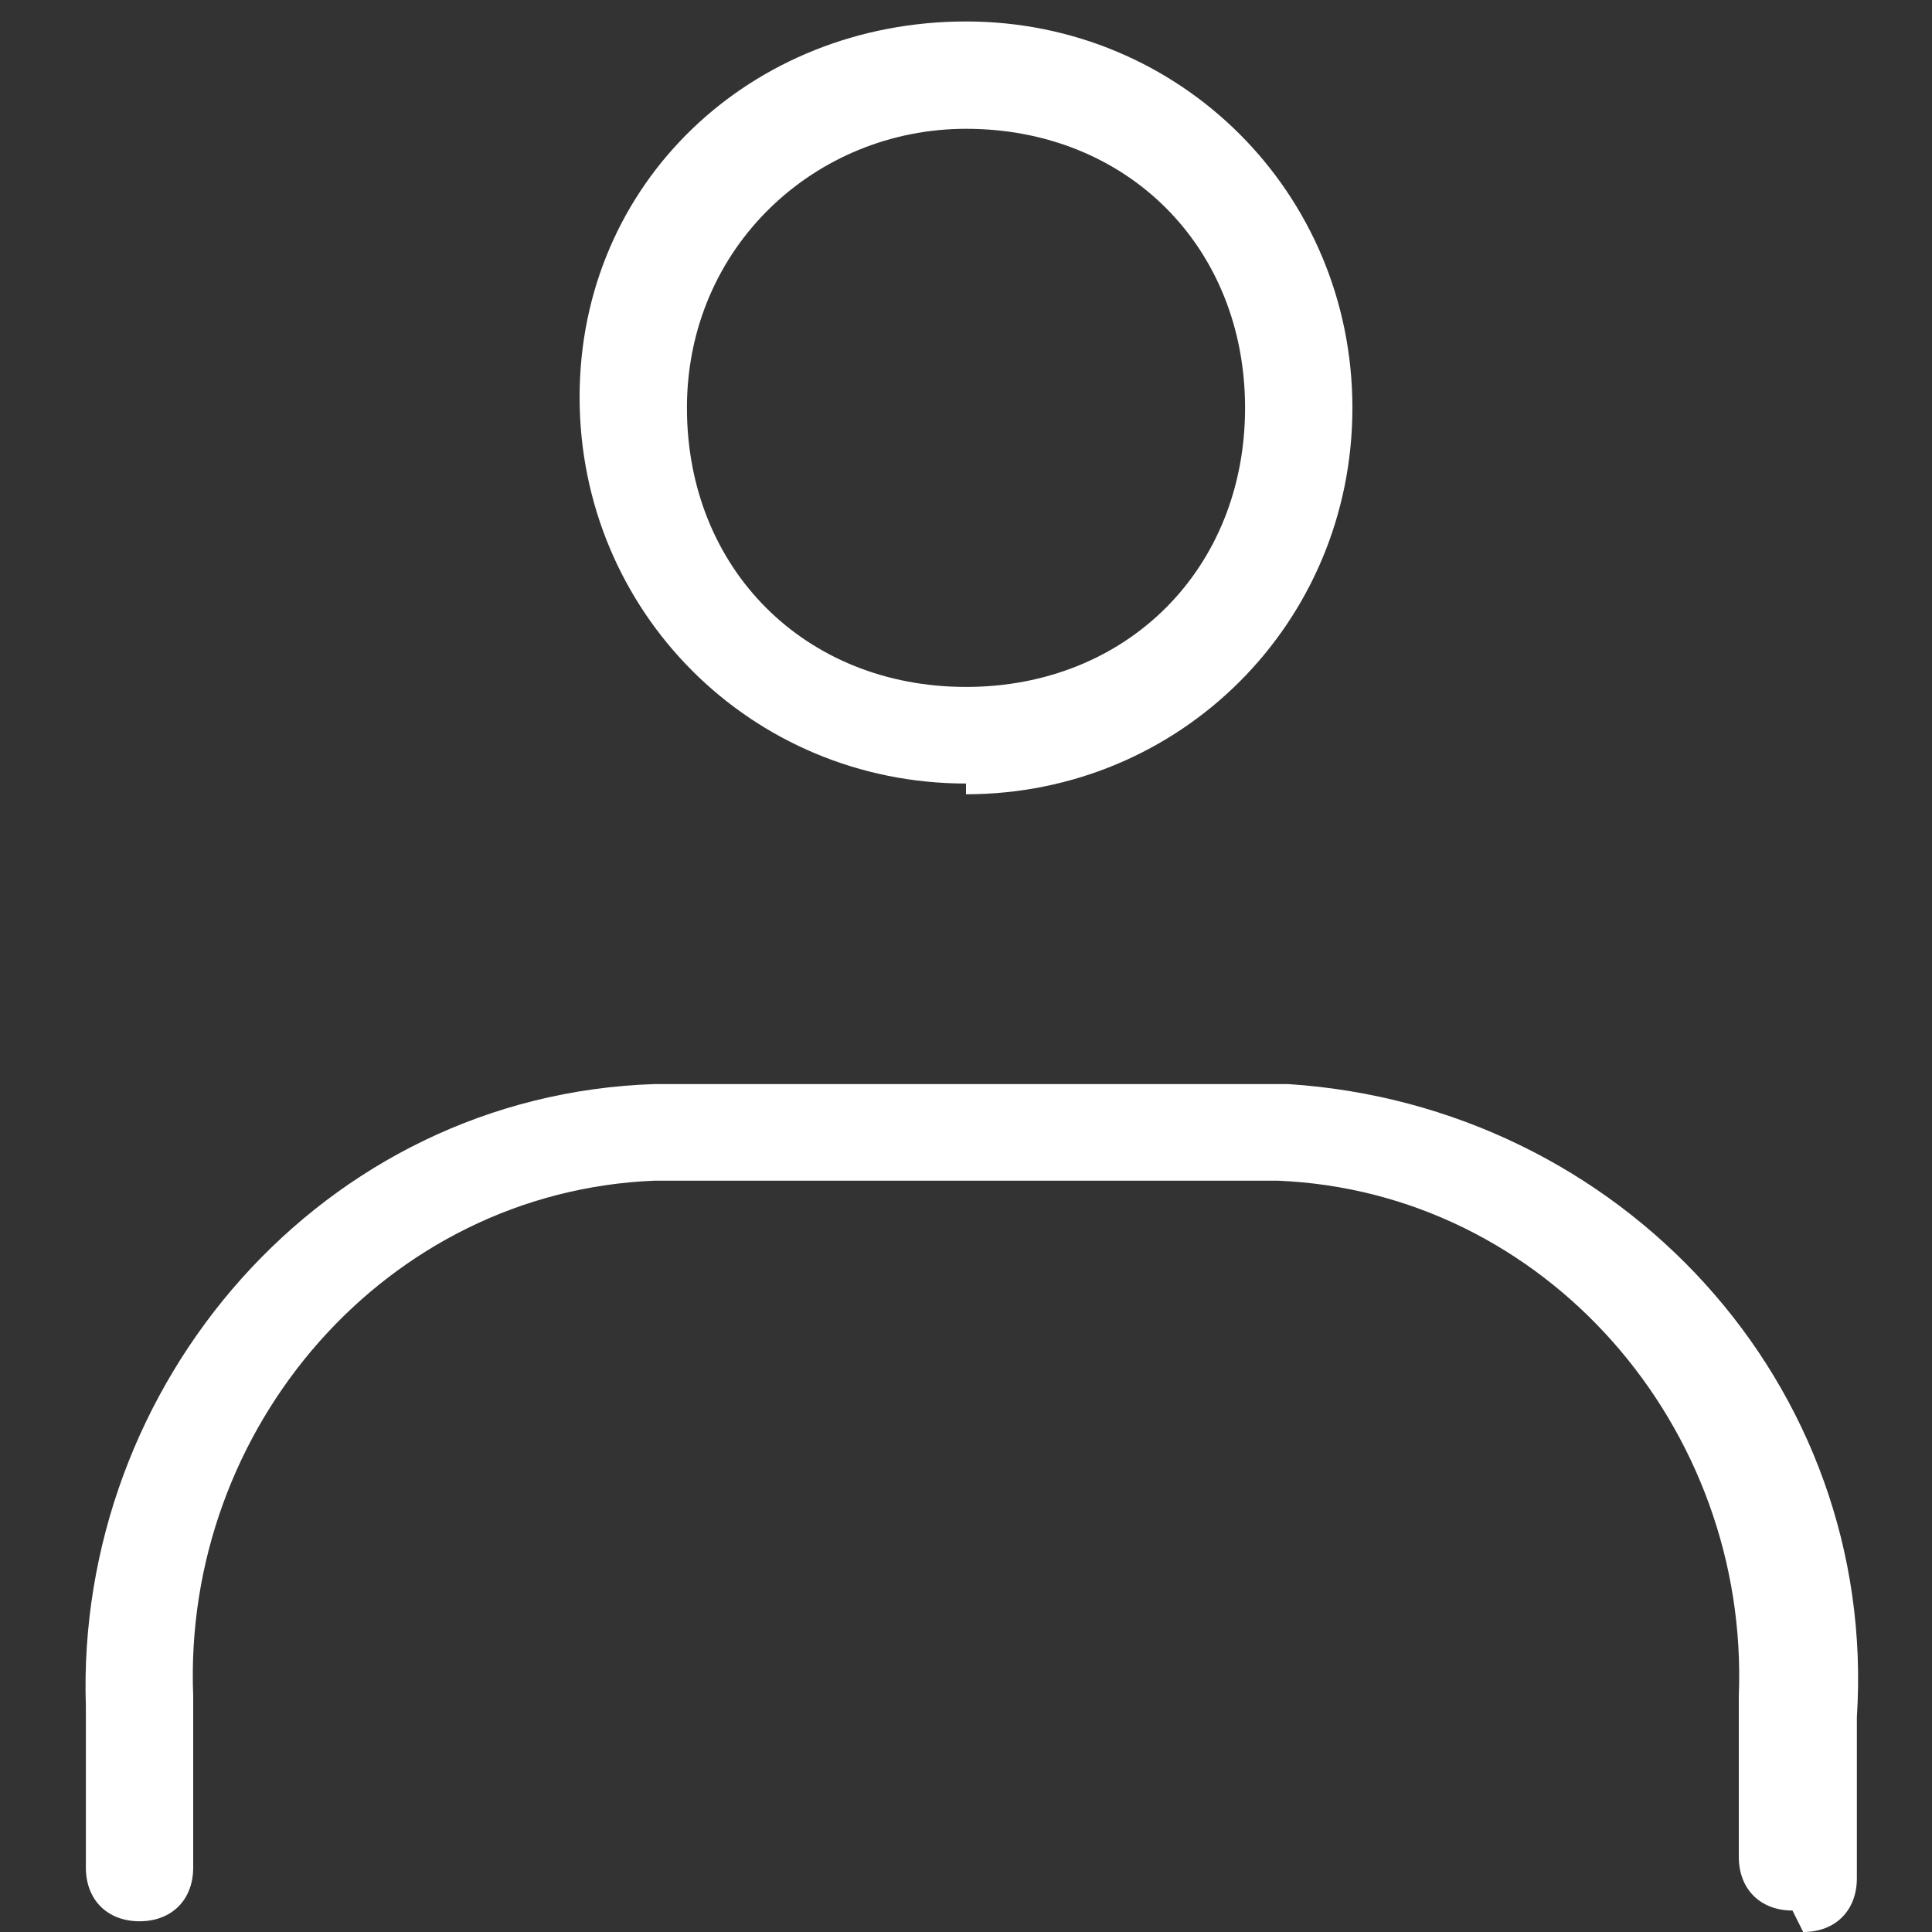
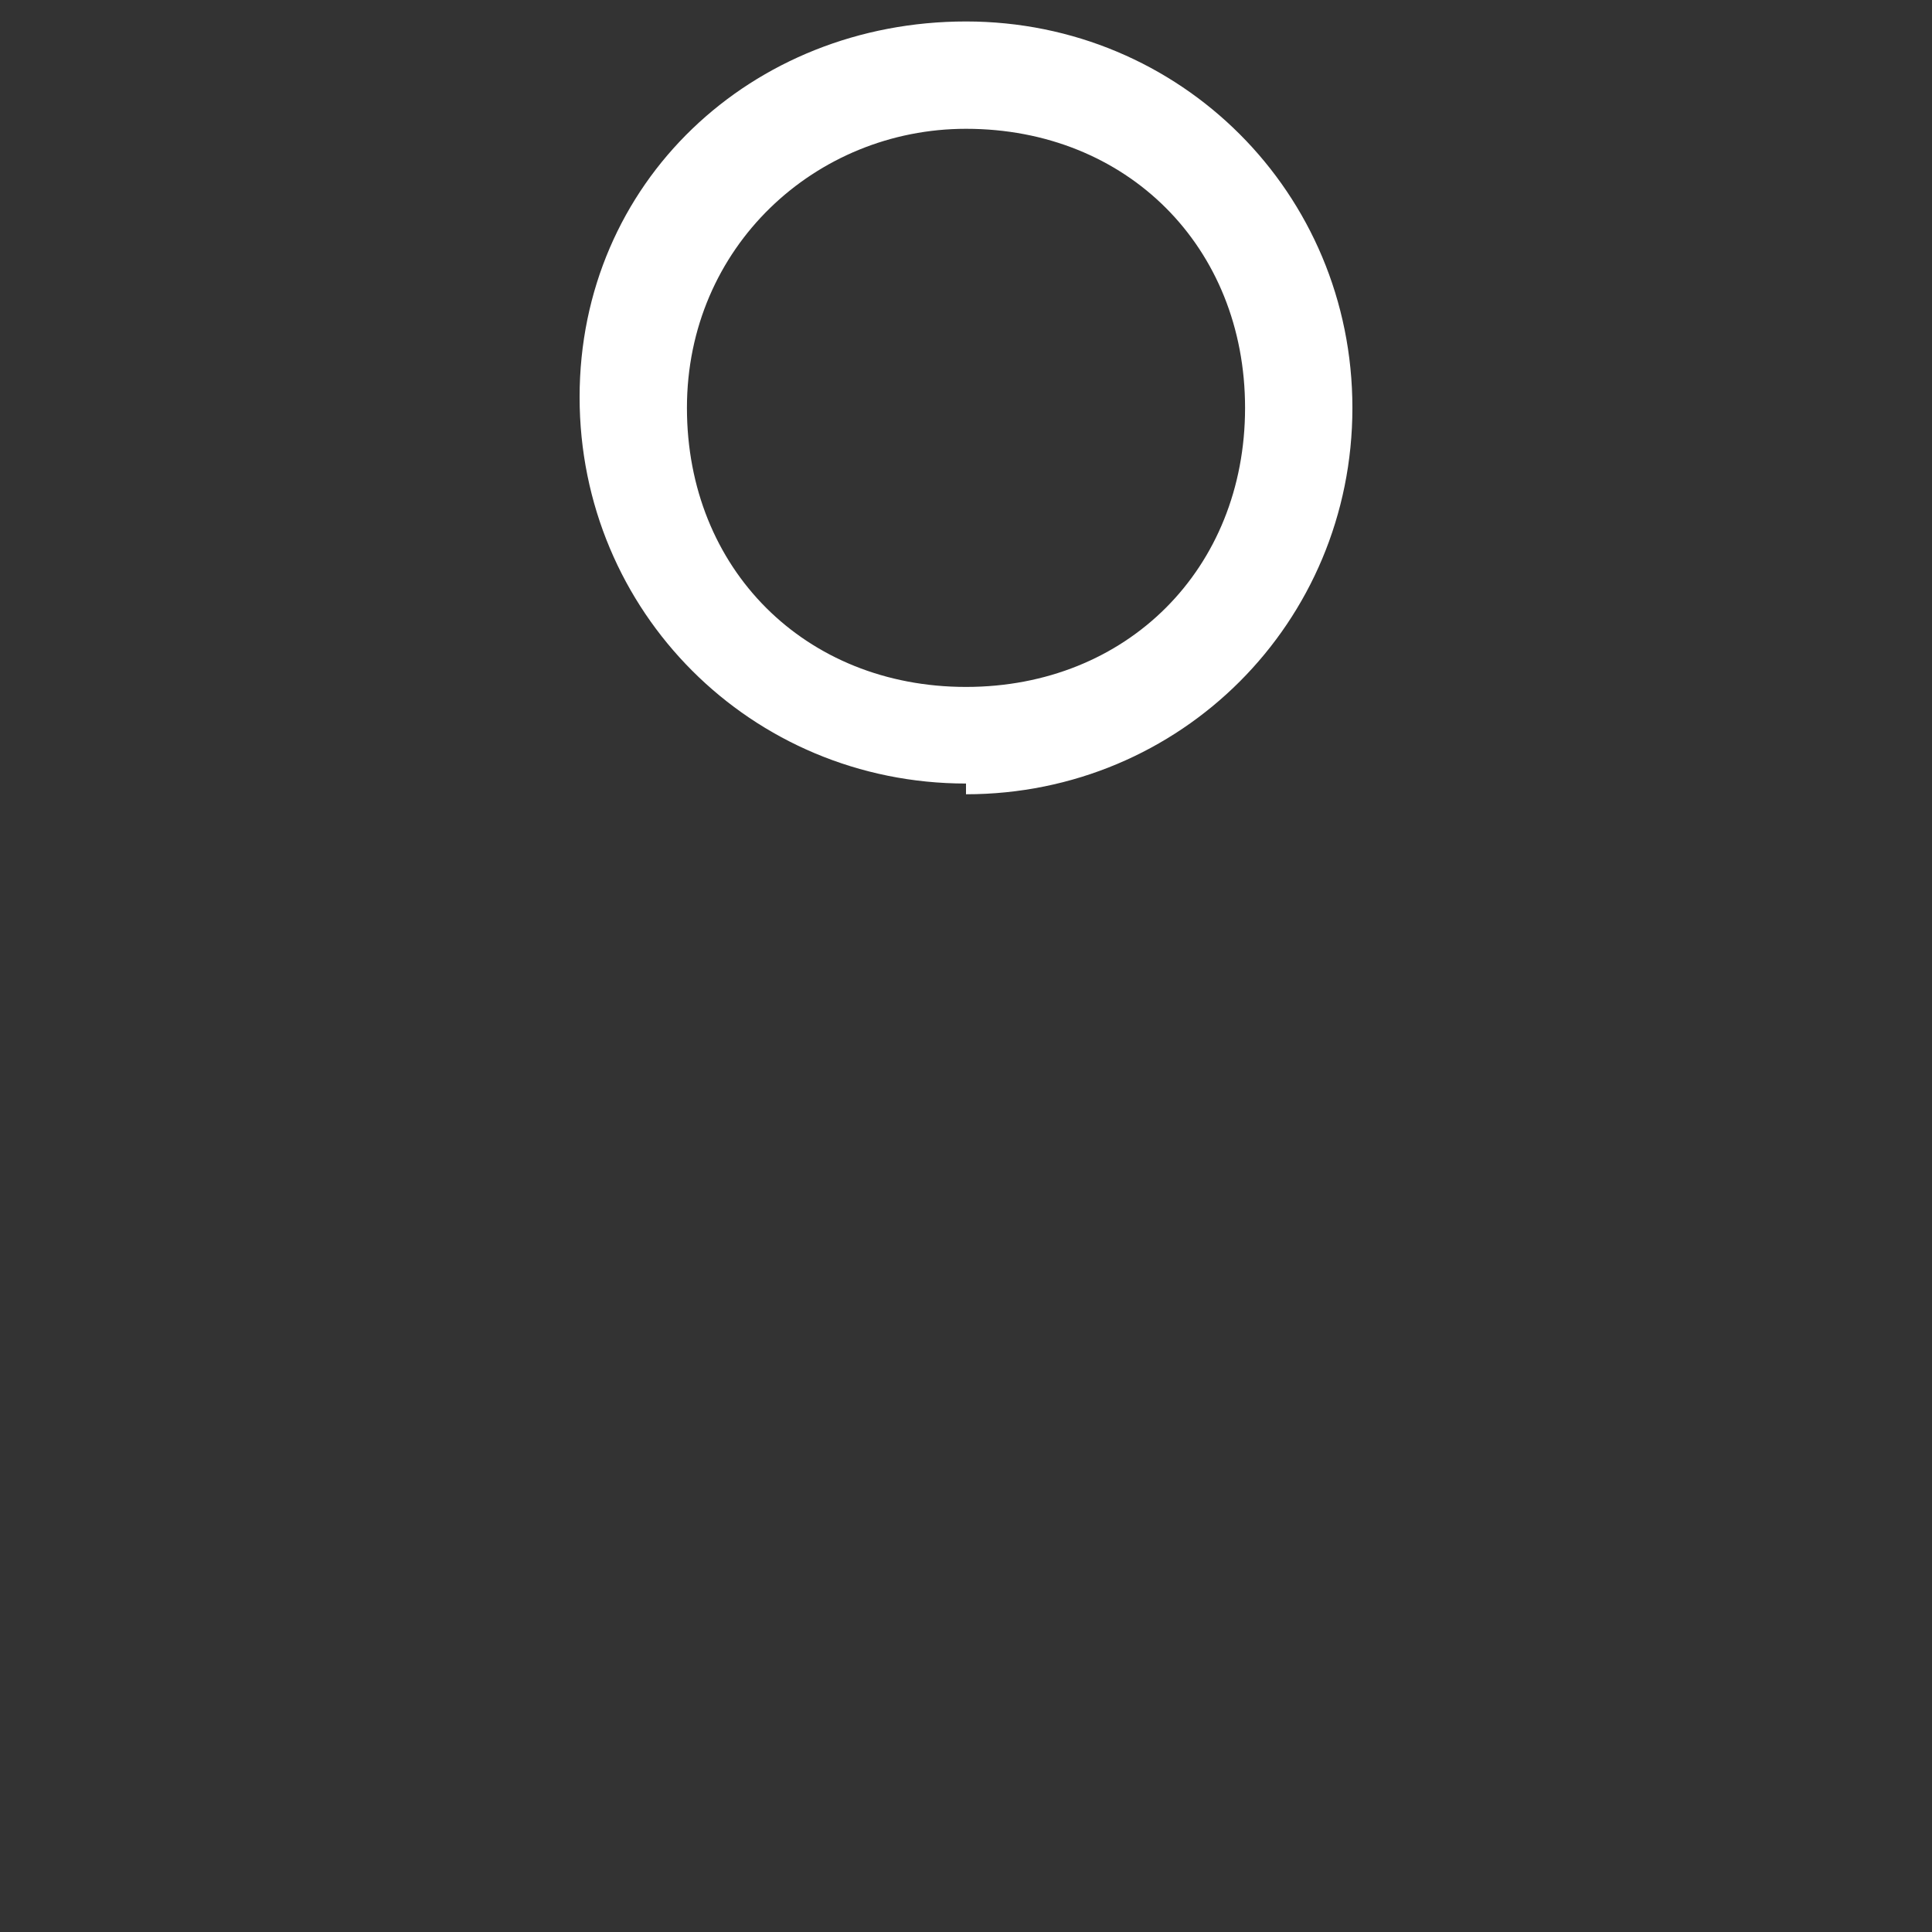
<svg xmlns="http://www.w3.org/2000/svg" id="_レイヤー_1" data-name="レイヤー_1" version="1.1" viewBox="0 0 18 18">
  <rect x="0" y="0" width="18" height="18" fill="#333333" stroke="none" />
  <defs>
    <style>
      .st0 {
        fill: #fff;
      }
    </style>
  </defs>
  <g id="icon_data">
    <g id="_楕円形_195" data-name="楕円形_195">
      <path class="st0" d="M9,7.3c-2,0-3.6-1.6-3.6-3.6S7,.2,9,.2s3.6,1.6,3.6,3.6-1.6,3.6-3.6,3.6ZM9,1.2c-1.4,0-2.6,1.1-2.6,2.6s1.1,2.6,2.6,2.6,2.6-1.1,2.6-2.6-1.1-2.6-2.6-2.6Z" />
    </g>
    <g id="_パス_1029" data-name="パス_1029">
-       <path class="st0" d="M16.7,17.8c-.3,0-.5-.2-.5-.5v-1.5c.1-2.5-1.8-4.7-4.3-4.8h-5.8c-2.5.1-4.4,2.3-4.3,4.8v1.6c0,.3-.2.5-.5.5s-.5-.2-.5-.5v-1.5c-.1-3,2.2-5.7,5.3-5.8h5.9c3.1.2,5.5,2.8,5.3,5.9v1.5c0,.3-.2.5-.5.5Z" />
-     </g>
+       </g>
  </g>
</svg>